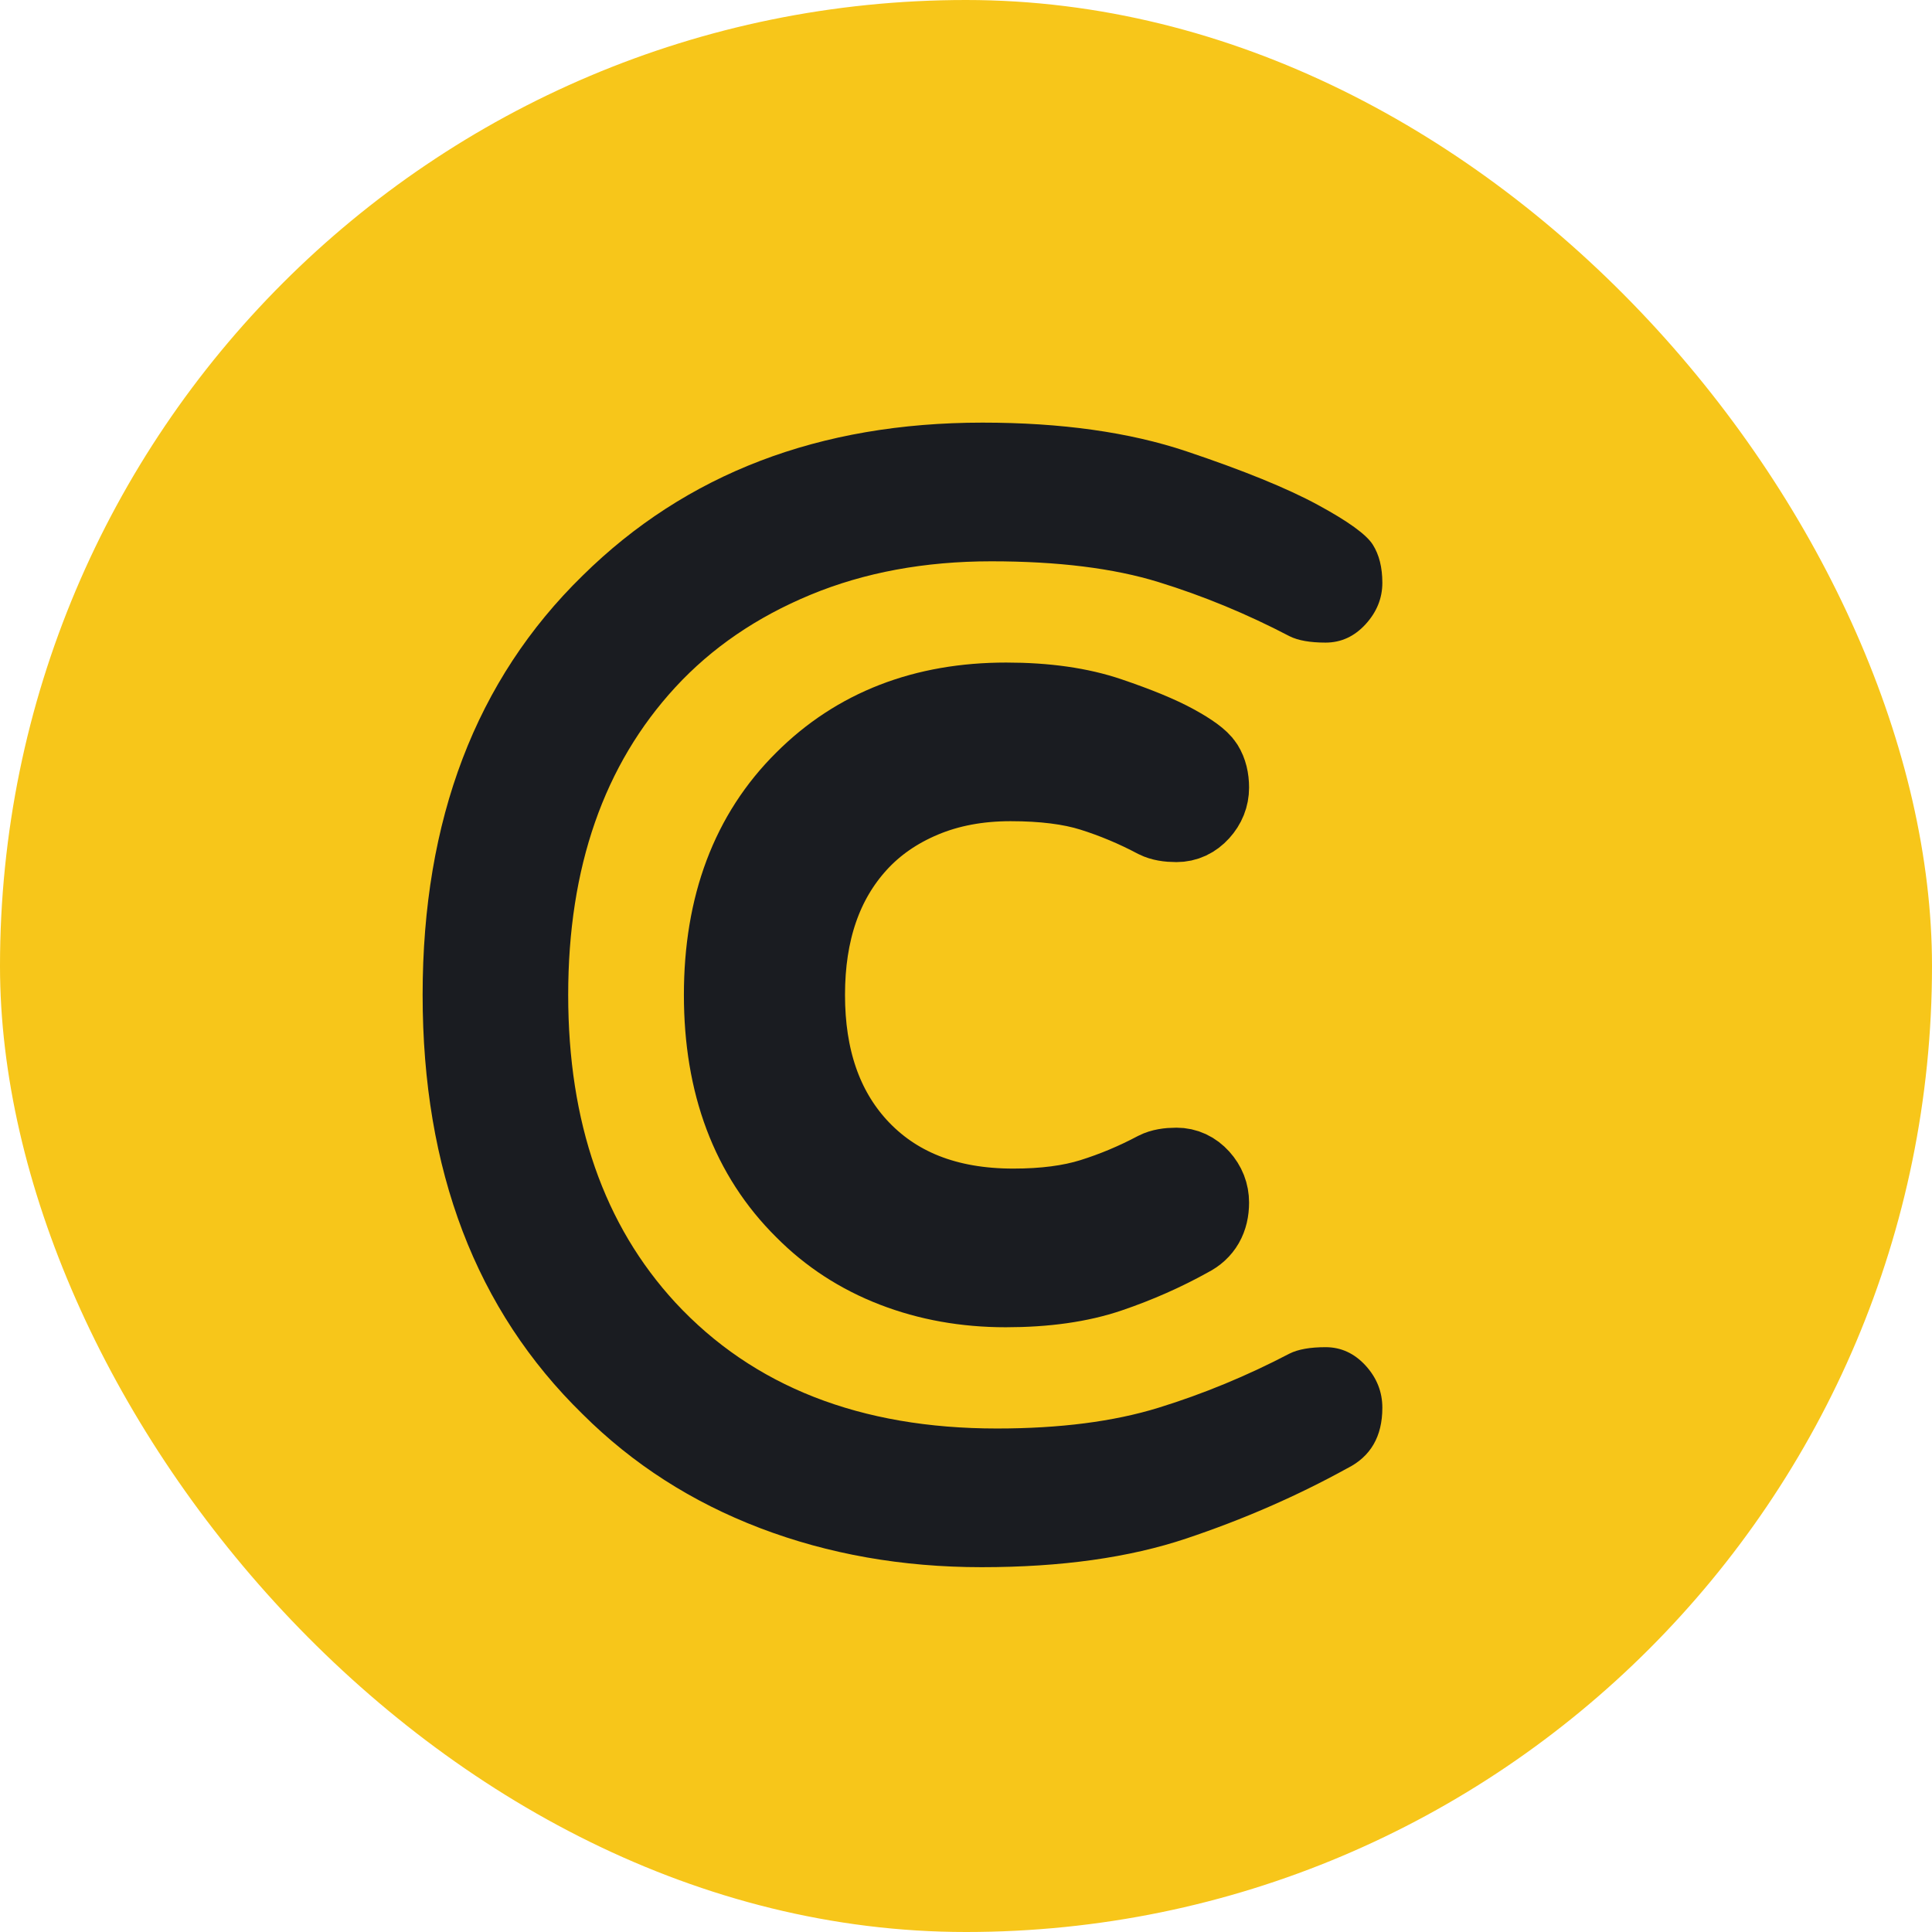
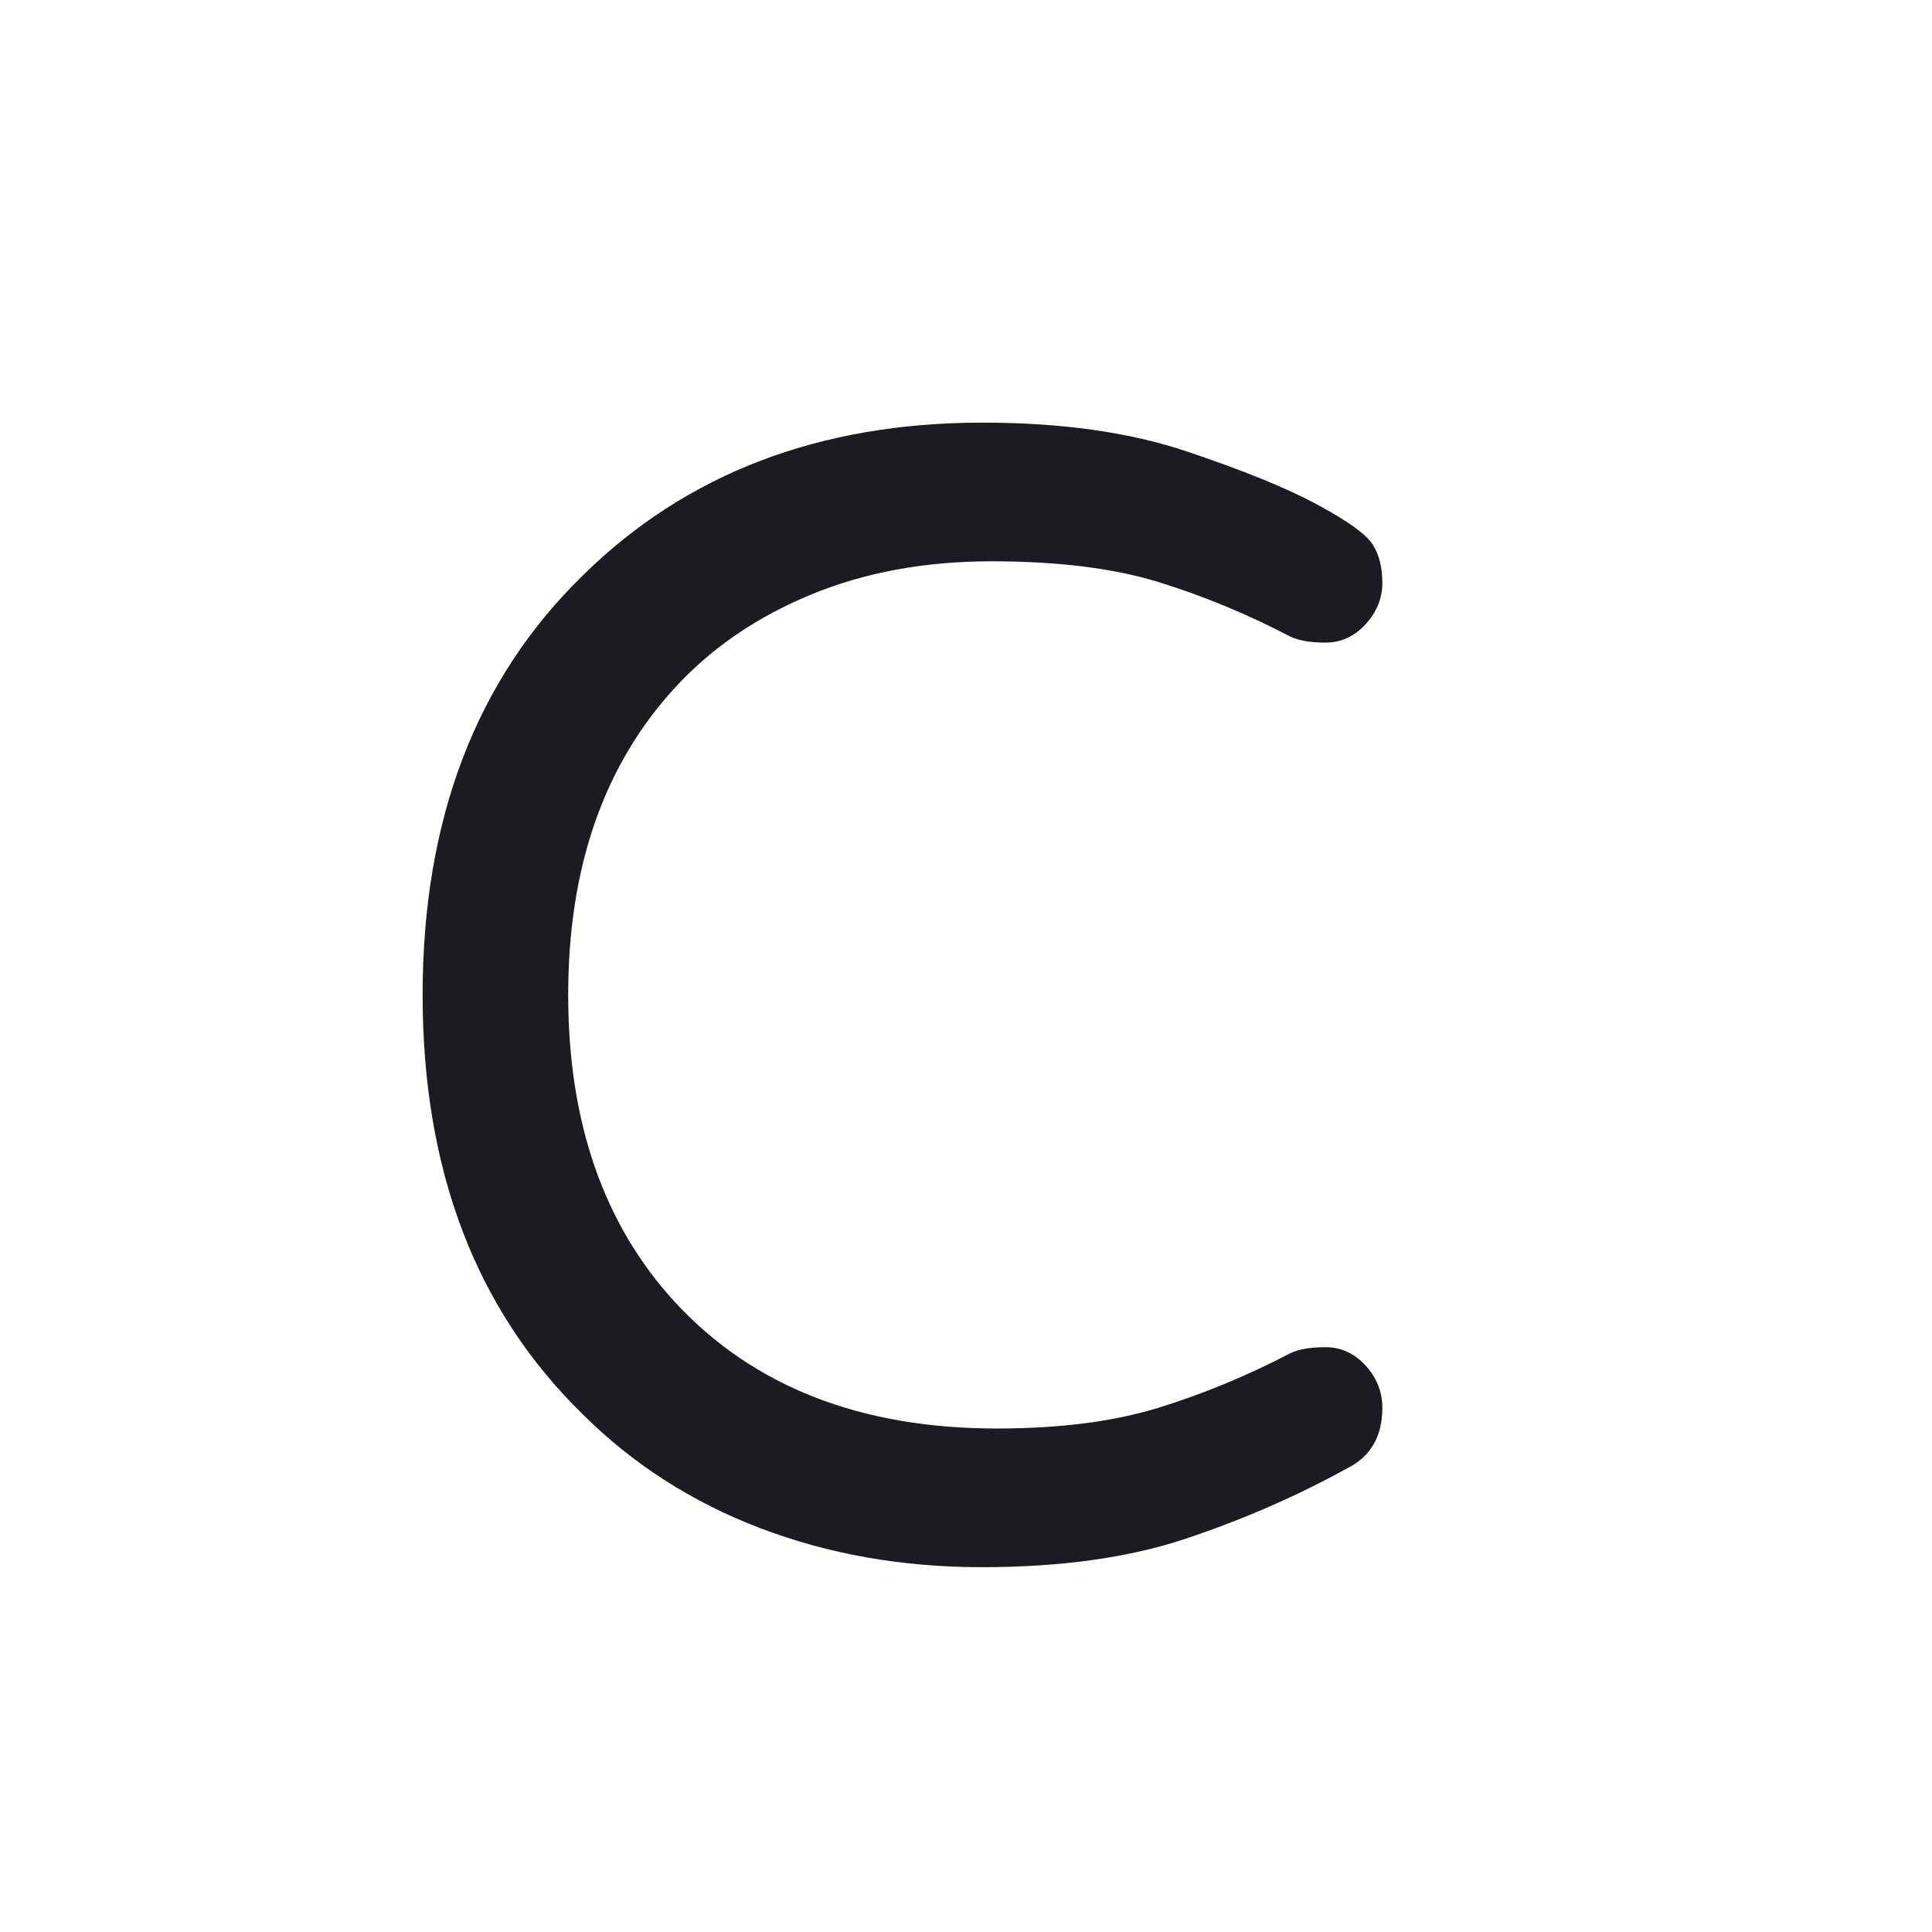
<svg xmlns="http://www.w3.org/2000/svg" width="64" height="64" viewBox="0 0 64 64" fill="none">
-   <rect width="64" height="64" rx="32" fill="#F7C61A" />
  <path fill-rule="evenodd" clip-rule="evenodd" d="M42.719 44.839C43.001 44.698 43.399 44.627 43.911 44.627C44.423 44.627 44.864 44.83 45.236 45.235C45.606 45.64 45.792 46.106 45.792 46.634C45.792 47.585 45.403 48.254 44.626 48.641C42.966 49.556 41.191 50.331 39.301 50.964C37.411 51.598 35.15 51.915 32.519 51.915C29.887 51.915 27.441 51.483 25.18 50.621C22.919 49.758 20.959 48.5 19.299 46.845C15.766 43.395 14 38.766 14 32.957C14 27.149 15.766 22.519 19.299 19.069C22.725 15.69 27.141 14 32.545 14C35.159 14 37.411 14.317 39.301 14.95C41.191 15.584 42.639 16.174 43.646 16.72C44.653 17.265 45.262 17.705 45.474 18.04C45.686 18.374 45.792 18.797 45.792 19.307C45.792 19.817 45.606 20.275 45.236 20.68C44.864 21.085 44.423 21.287 43.911 21.287C43.399 21.287 43.001 21.217 42.719 21.076C41.306 20.337 39.857 19.738 38.374 19.281C36.89 18.823 35.044 18.594 32.837 18.594C30.629 18.594 28.633 18.964 26.849 19.703C25.065 20.442 23.573 21.463 22.372 22.766C20.005 25.336 18.822 28.733 18.822 32.957C18.822 37.182 20.005 40.579 22.372 43.149C24.951 45.93 28.501 47.321 33.022 47.321C35.106 47.321 36.89 47.092 38.374 46.634C39.857 46.176 41.306 45.578 42.719 44.839Z" fill="#1A1C21" />
-   <path fill-rule="evenodd" clip-rule="evenodd" d="M38.379 38.935C38.52 38.864 38.717 38.828 38.971 38.828C39.225 38.828 39.444 38.93 39.629 39.134C39.813 39.338 39.905 39.572 39.905 39.838C39.905 40.316 39.712 40.653 39.326 40.848C38.502 41.308 37.621 41.698 36.683 42.017C35.745 42.335 34.623 42.495 33.317 42.495C32.011 42.495 30.797 42.278 29.675 41.844C28.553 41.41 27.58 40.777 26.756 39.944C25.003 38.209 24.127 35.88 24.127 32.957C24.127 30.035 25.003 27.706 26.756 25.97C28.457 24.27 30.648 23.42 33.33 23.42C34.628 23.42 35.745 23.579 36.683 23.898C37.621 24.217 38.34 24.513 38.84 24.788C39.339 25.062 39.642 25.284 39.747 25.452C39.852 25.62 39.905 25.833 39.905 26.09C39.905 26.346 39.813 26.577 39.629 26.78C39.444 26.984 39.225 27.086 38.971 27.086C38.717 27.086 38.52 27.05 38.379 26.98C37.678 26.608 36.959 26.307 36.223 26.076C35.487 25.846 34.571 25.731 33.475 25.731C32.379 25.731 31.389 25.917 30.503 26.289C29.618 26.661 28.878 27.174 28.281 27.83C27.107 29.123 26.52 30.832 26.52 32.957C26.52 35.083 27.107 36.792 28.281 38.085C29.561 39.484 31.323 40.183 33.567 40.183C34.602 40.183 35.487 40.068 36.223 39.838C36.959 39.608 37.678 39.307 38.379 38.935Z" fill="#1A1C21" stroke="#1A1C21" stroke-width="2.944" />
</svg>